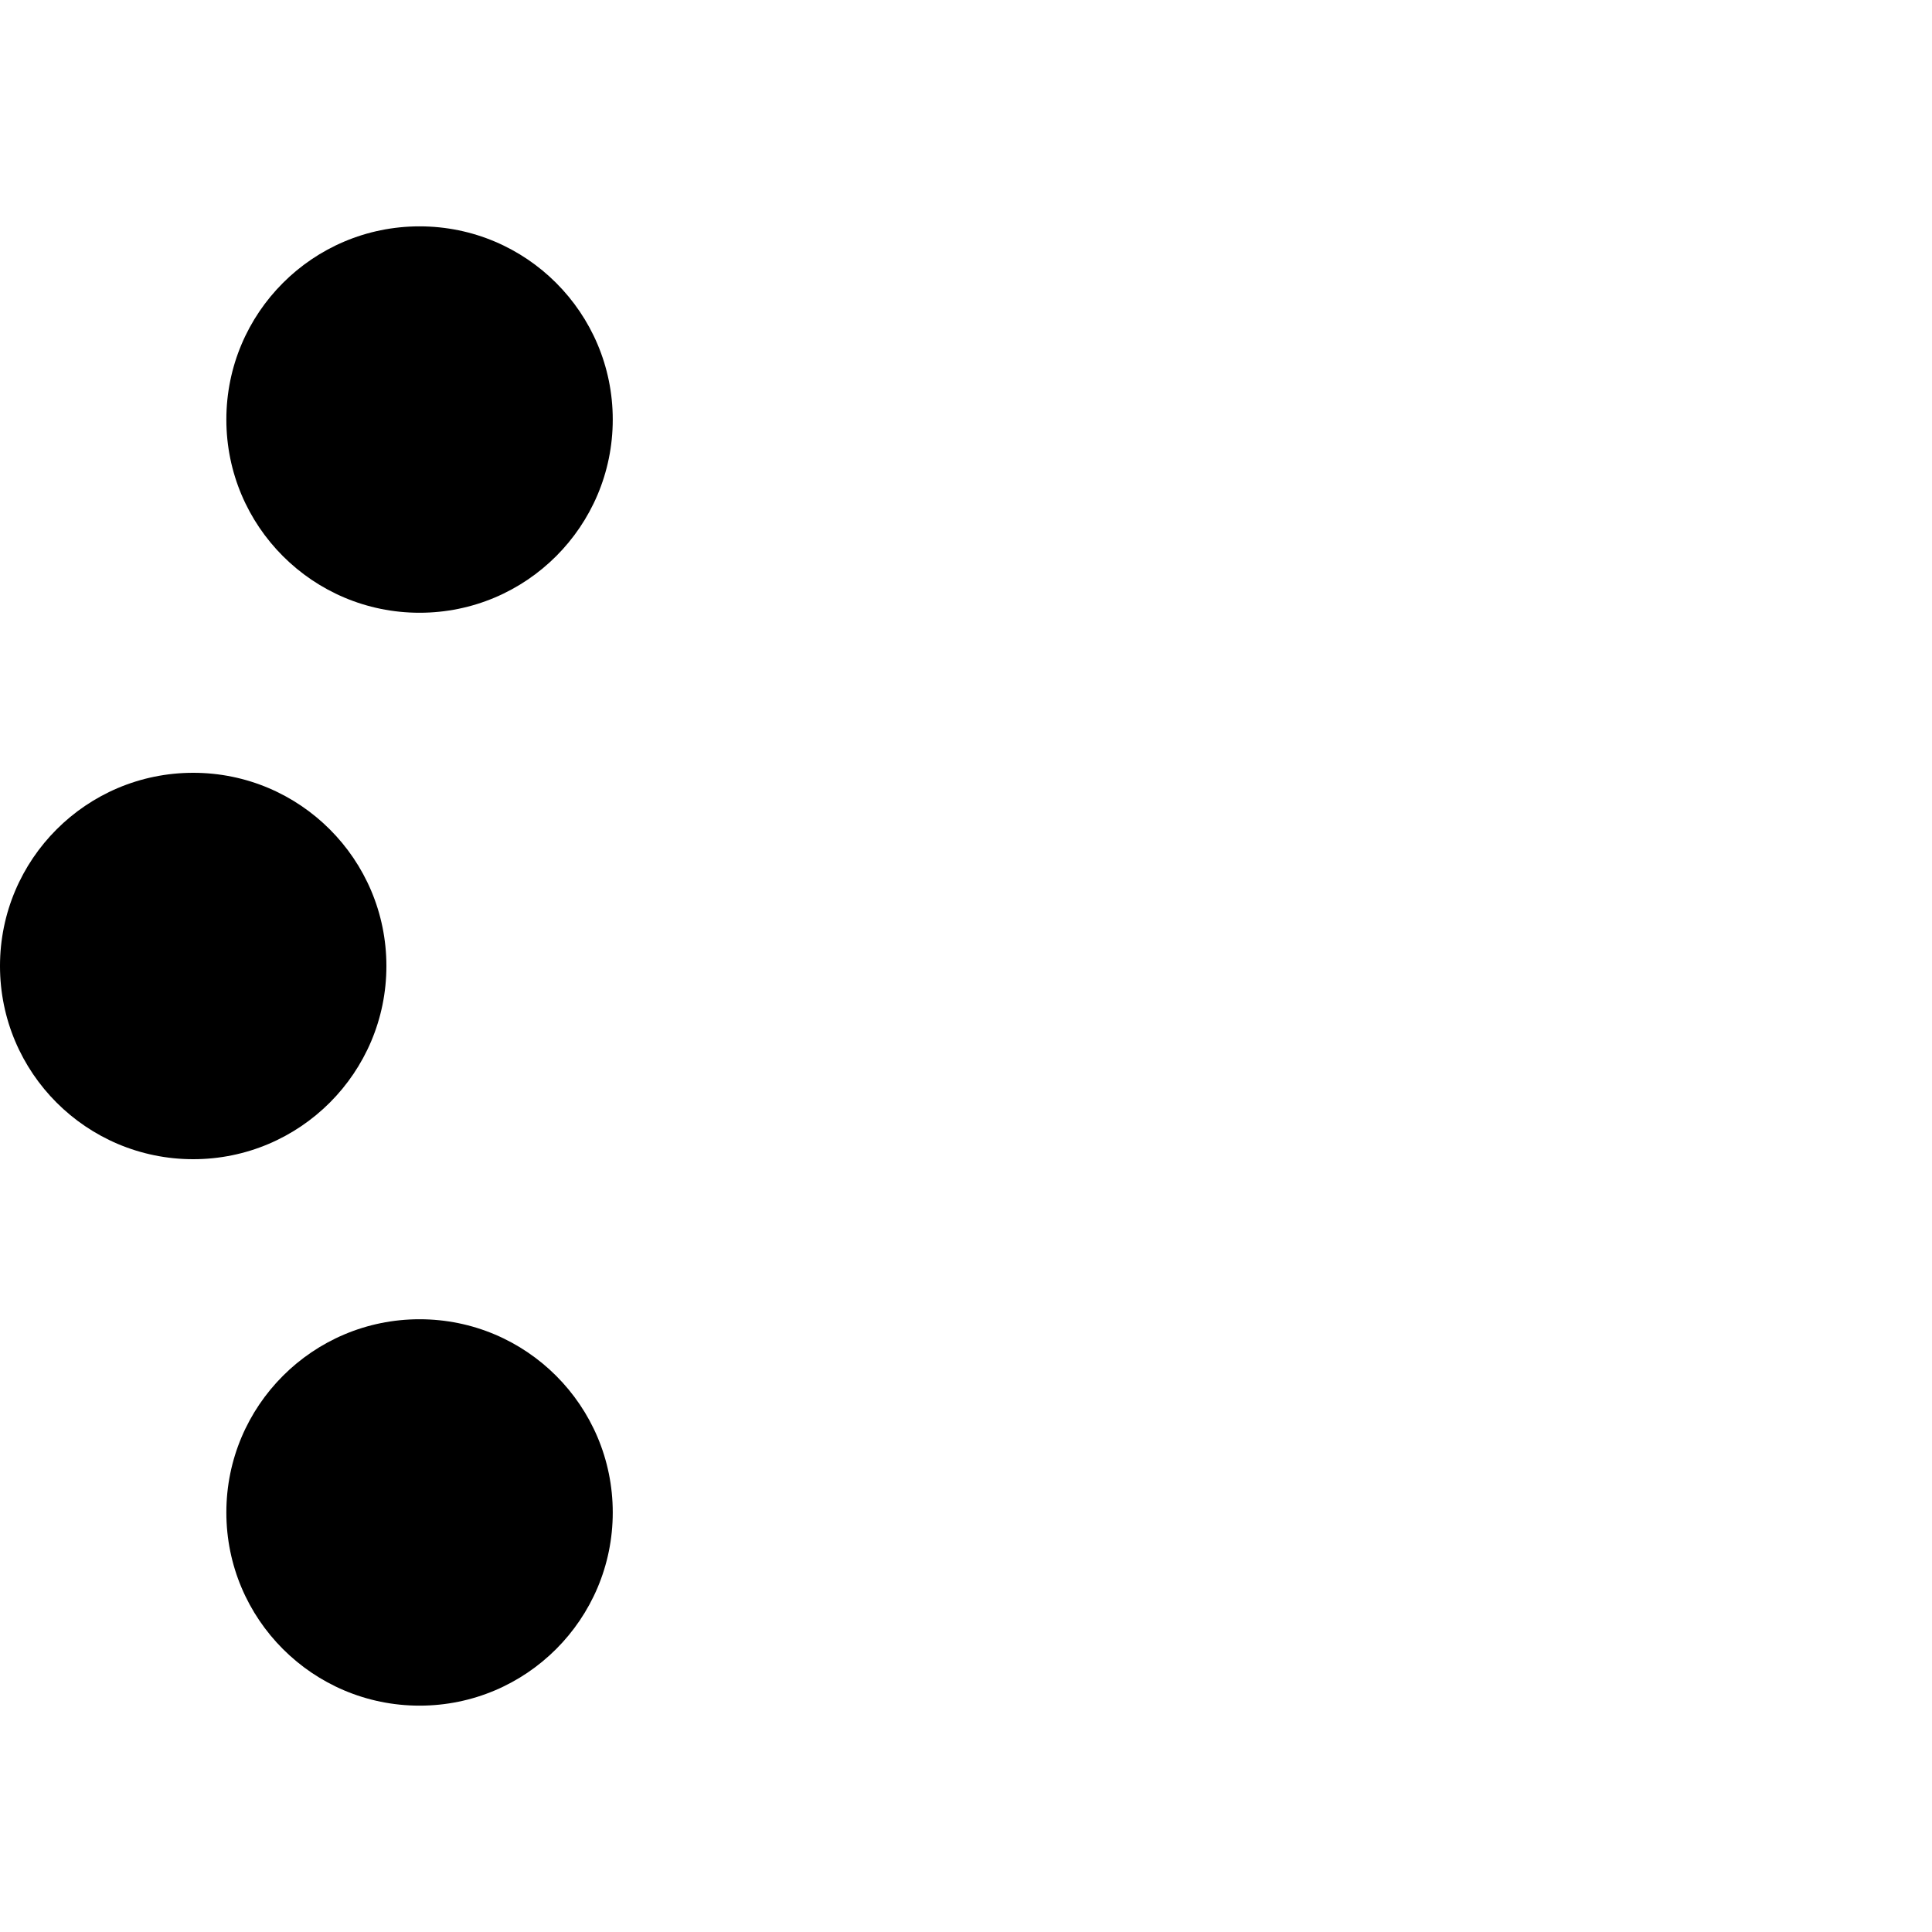
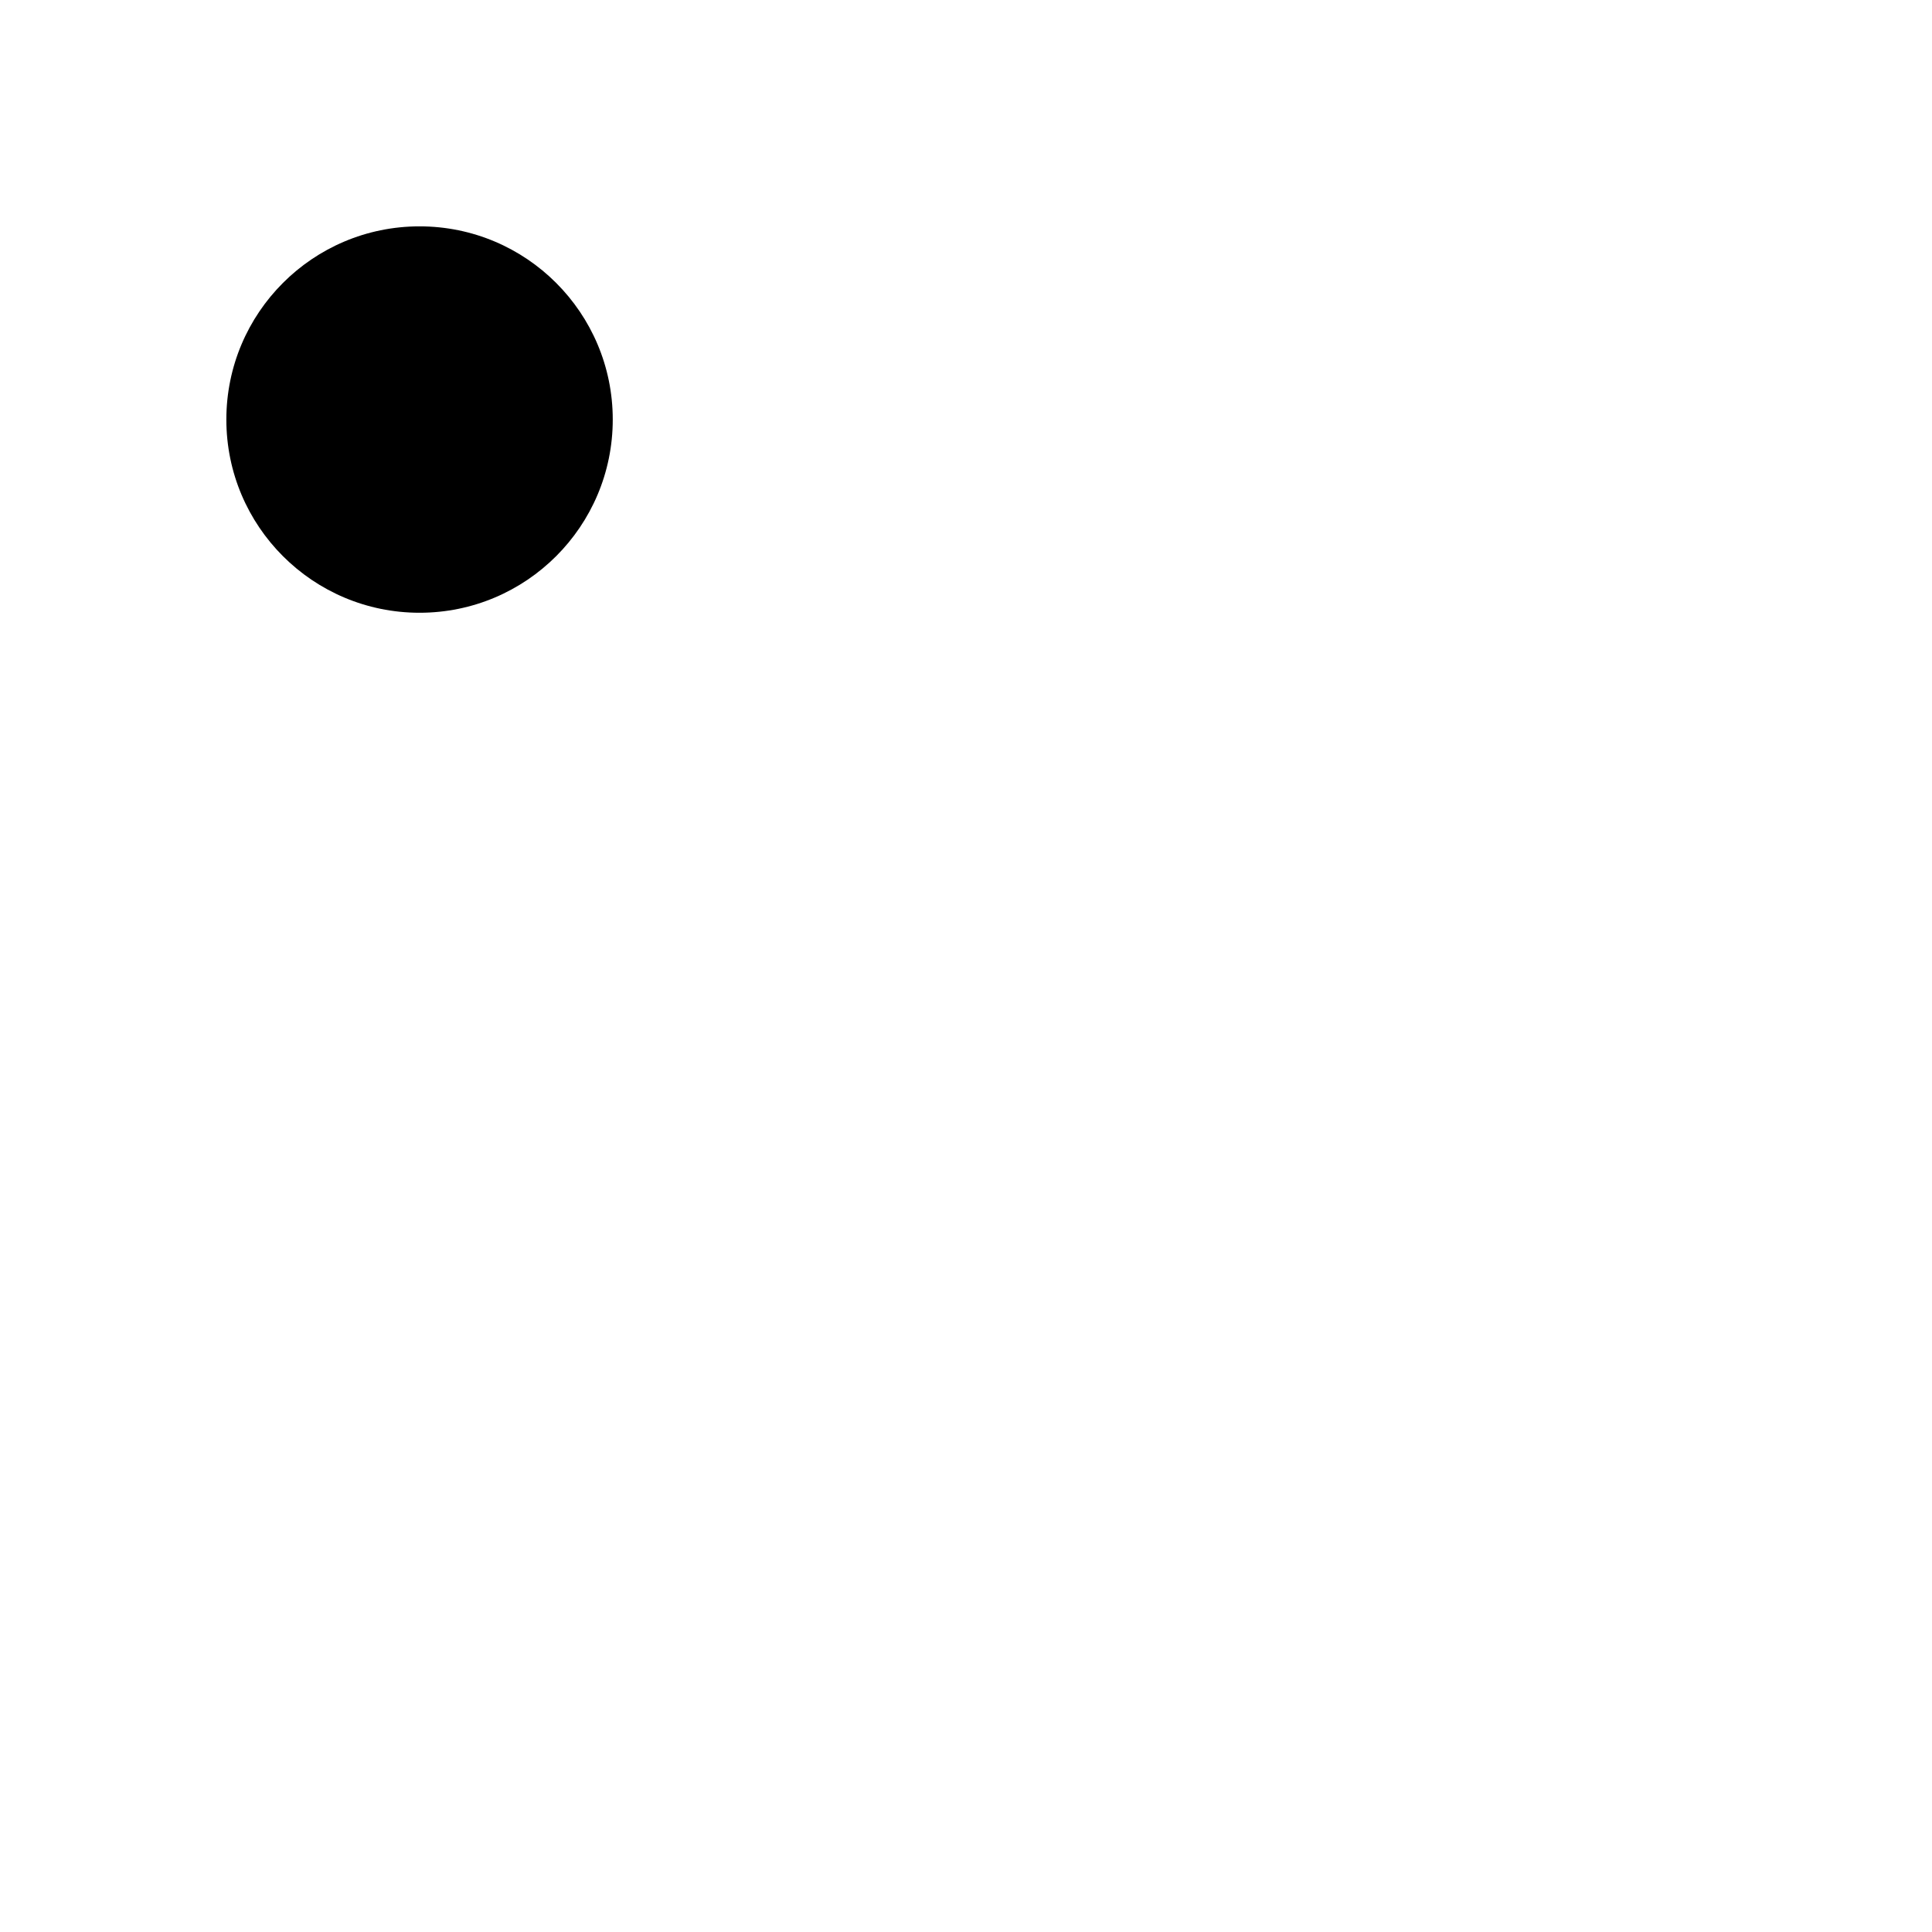
<svg xmlns="http://www.w3.org/2000/svg" width="100" height="100">
-   <circle cx="21.716" cy="78.284" r="10" />
-   <circle cx="10" cy="50" r="10" />
  <circle cx="21.716" cy="21.716" r="10" />
  <style>
        @media(prefers-color-scheme: light) {
            circle {
                fill: #000
            }
        }

        @media(prefers-color-scheme: dark) {
            circle {
                fill: #c99410
            }
        }
    </style>
</svg>